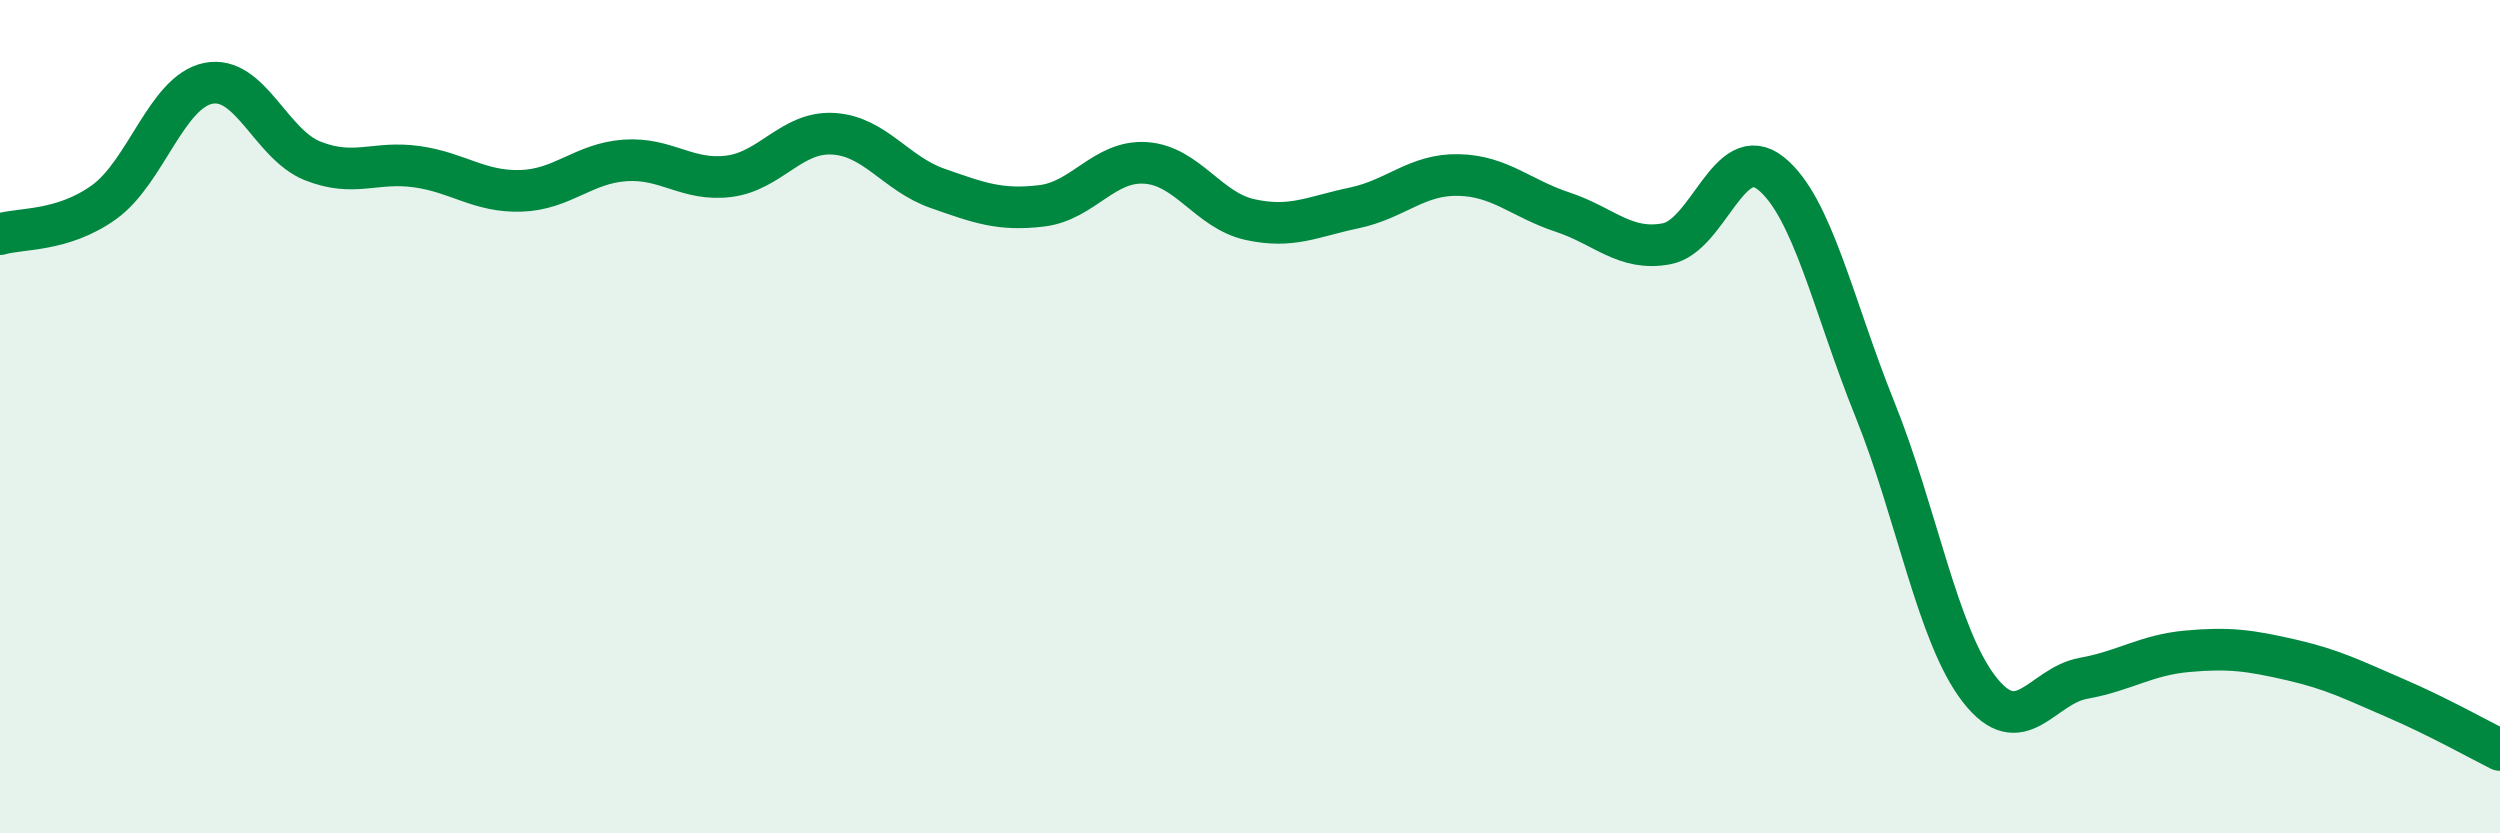
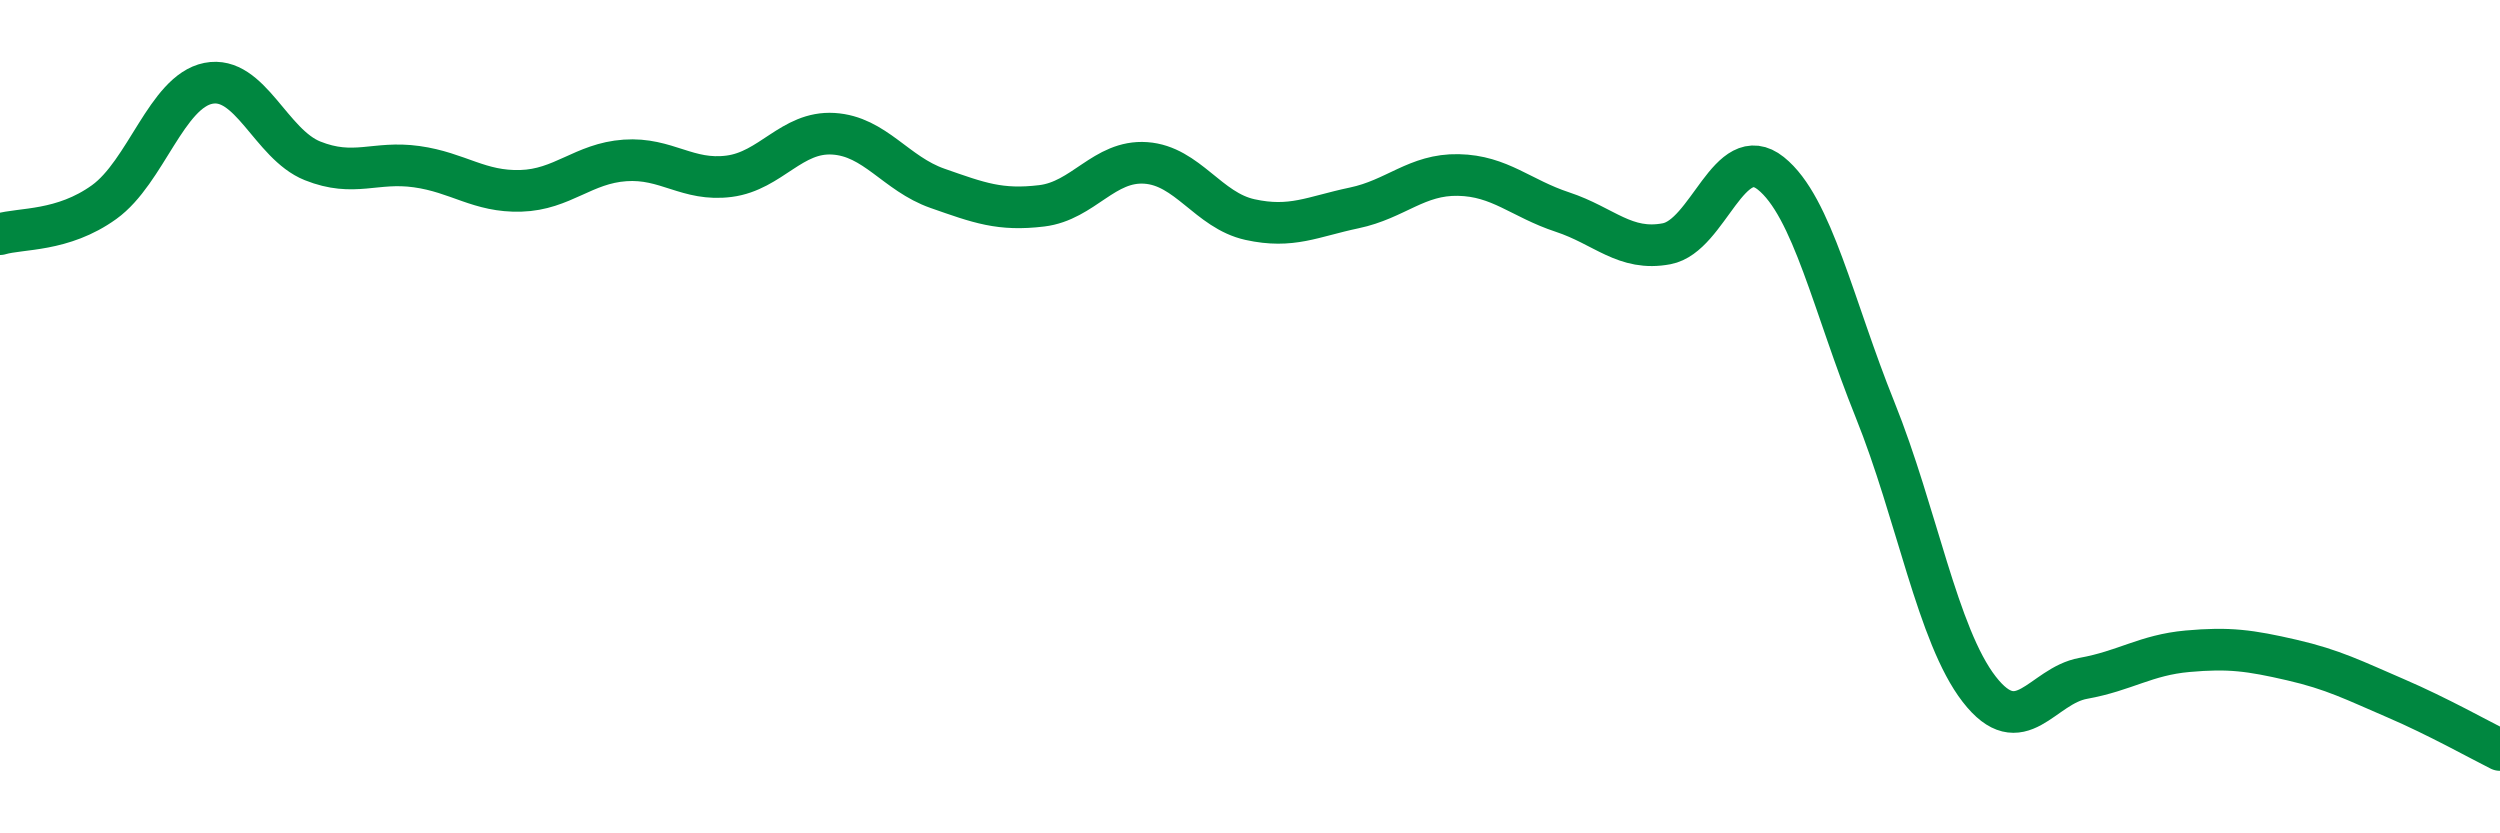
<svg xmlns="http://www.w3.org/2000/svg" width="60" height="20" viewBox="0 0 60 20">
-   <path d="M 0,5.62 C 0.5,5.47 1.5,5.57 2.5,4.85 C 3.5,4.13 4,2.2 5,2 C 6,1.8 6.5,3.46 7.5,3.86 C 8.5,4.26 9,3.86 10,4 C 11,4.14 11.5,4.61 12.5,4.58 C 13.5,4.55 14,3.92 15,3.85 C 16,3.78 16.5,4.36 17.5,4.23 C 18.5,4.1 19,3.15 20,3.21 C 21,3.27 21.5,4.17 22.5,4.52 C 23.5,4.87 24,5.06 25,4.94 C 26,4.82 26.5,3.84 27.5,3.91 C 28.5,3.98 29,5.05 30,5.27 C 31,5.49 31.5,5.2 32.5,4.99 C 33.5,4.78 34,4.18 35,4.2 C 36,4.22 36.5,4.76 37.5,5.09 C 38.5,5.42 39,6.04 40,5.85 C 41,5.66 41.5,3.36 42.5,4.16 C 43.5,4.96 44,7.35 45,9.83 C 46,12.31 46.5,15.25 47.5,16.54 C 48.5,17.83 49,16.46 50,16.28 C 51,16.1 51.5,15.72 52.5,15.63 C 53.5,15.54 54,15.61 55,15.84 C 56,16.07 56.5,16.33 57.5,16.76 C 58.5,17.19 59.5,17.75 60,18L60 20L0 20Z" fill="#008740" opacity="0.1" stroke-linecap="round" stroke-linejoin="round" />
  <path d="M 0,5.62 C 0.5,5.47 1.5,5.57 2.5,4.85 C 3.5,4.13 4,2.2 5,2 C 6,1.8 6.5,3.46 7.5,3.86 C 8.5,4.26 9,3.86 10,4 C 11,4.14 11.5,4.61 12.5,4.58 C 13.5,4.55 14,3.92 15,3.85 C 16,3.78 16.5,4.36 17.5,4.23 C 18.5,4.1 19,3.15 20,3.21 C 21,3.27 21.5,4.17 22.5,4.52 C 23.5,4.87 24,5.06 25,4.94 C 26,4.82 26.5,3.84 27.5,3.91 C 28.5,3.98 29,5.05 30,5.27 C 31,5.49 31.5,5.2 32.5,4.99 C 33.5,4.78 34,4.18 35,4.2 C 36,4.22 36.5,4.76 37.5,5.09 C 38.5,5.42 39,6.04 40,5.85 C 41,5.66 41.5,3.36 42.5,4.16 C 43.5,4.96 44,7.35 45,9.83 C 46,12.31 46.5,15.25 47.5,16.54 C 48.5,17.83 49,16.46 50,16.28 C 51,16.1 51.5,15.72 52.5,15.63 C 53.5,15.54 54,15.61 55,15.84 C 56,16.07 56.5,16.33 57.5,16.76 C 58.5,17.19 59.5,17.75 60,18" stroke="#008740" stroke-width="1" fill="none" stroke-linecap="round" stroke-linejoin="round" />
</svg>